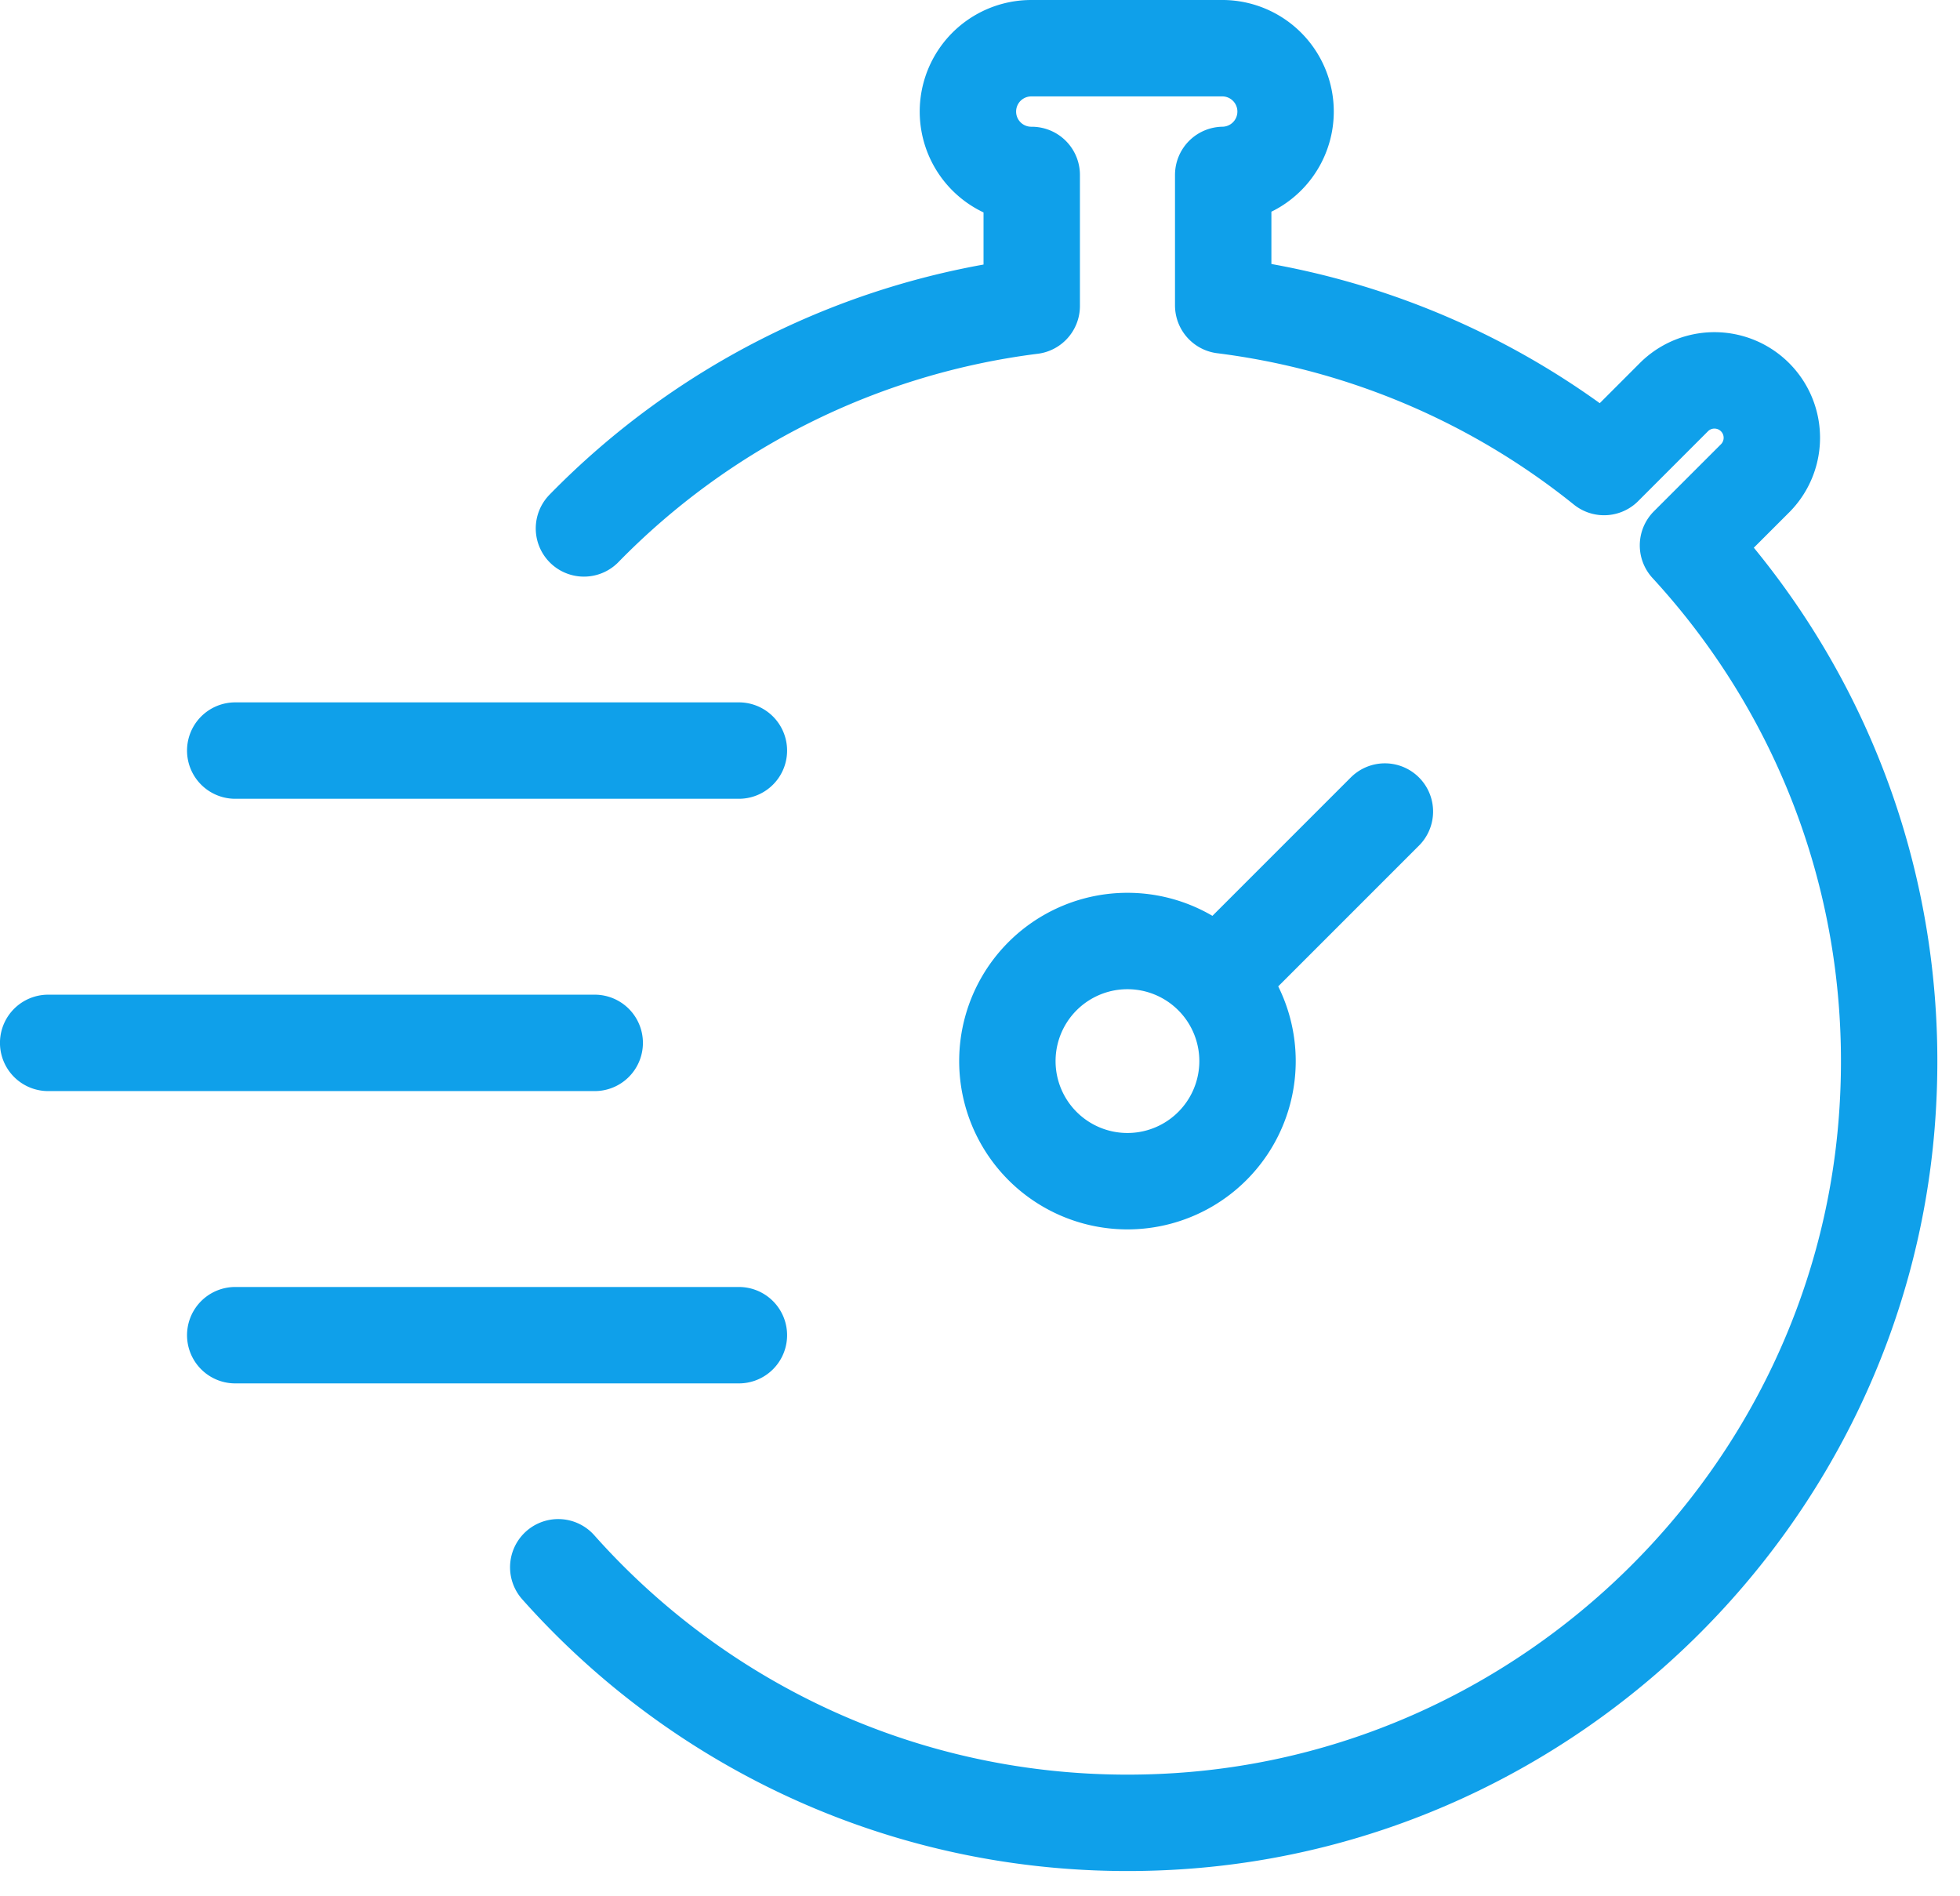
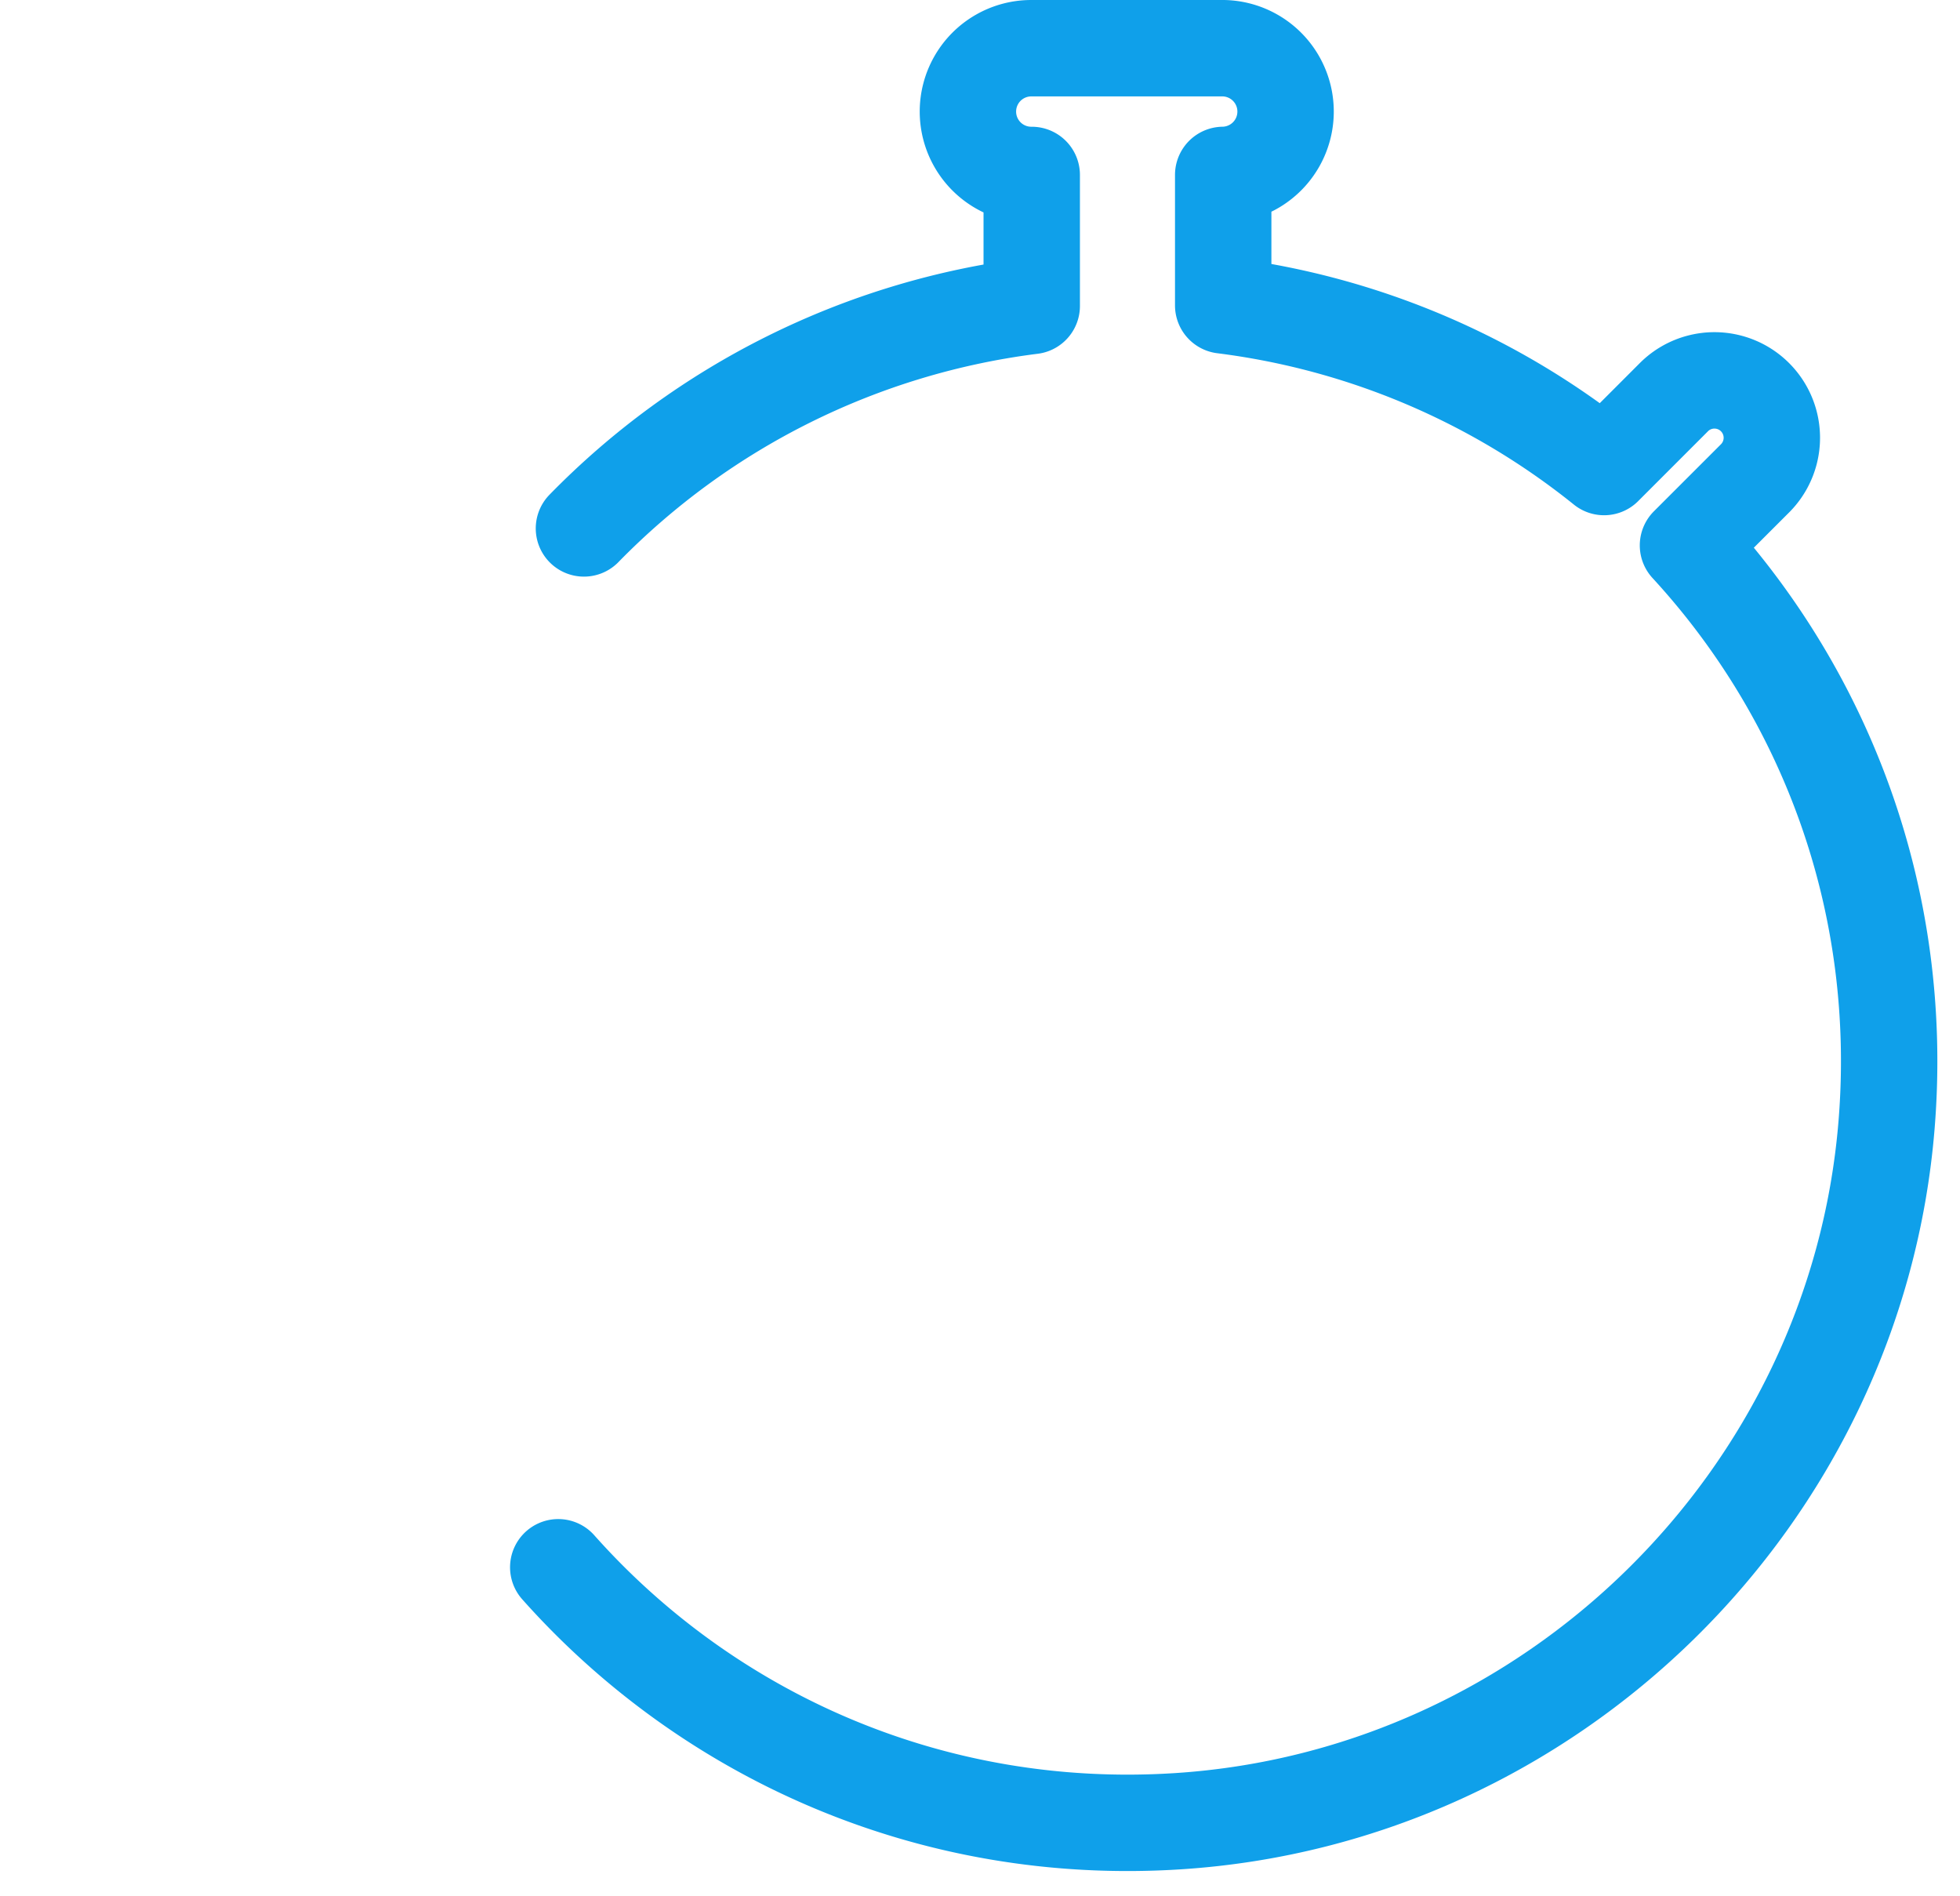
<svg xmlns="http://www.w3.org/2000/svg" width="61" height="59">
  <g stroke="#0FA0EA" stroke-width="3" fill="none" fill-rule="evenodd" stroke-linecap="round" stroke-linejoin="round">
    <path d="M17.374 48.77c4.662 5.24 11.614 8.396 19.286 7.902 11.623-.748 21.107-10.056 22.054-21.664.568-6.968-1.882-13.367-6.18-18.037l2.106-2.105a1.786 1.786 0 0 0-2.526-2.525l-2.191 2.192a23.61 23.61 0 0 0-11.854-5.03v-4.06h.014a1.972 1.972 0 0 0 0-3.943h-5.987a1.972 1.972 0 0 0 0 3.944h.014V9.52a23.605 23.605 0 0 0-13.936 6.923" />
-     <path d="M31.352 33.019a3.737 3.737 0 1 1 7.474 0 3.737 3.737 0 0 1-7.474 0zM37.903 30.451l5.198-5.198M22.996 23.356H7.321M22.996 41.548H7.321M18.509 32.452H1.499" />
  </g>
</svg>